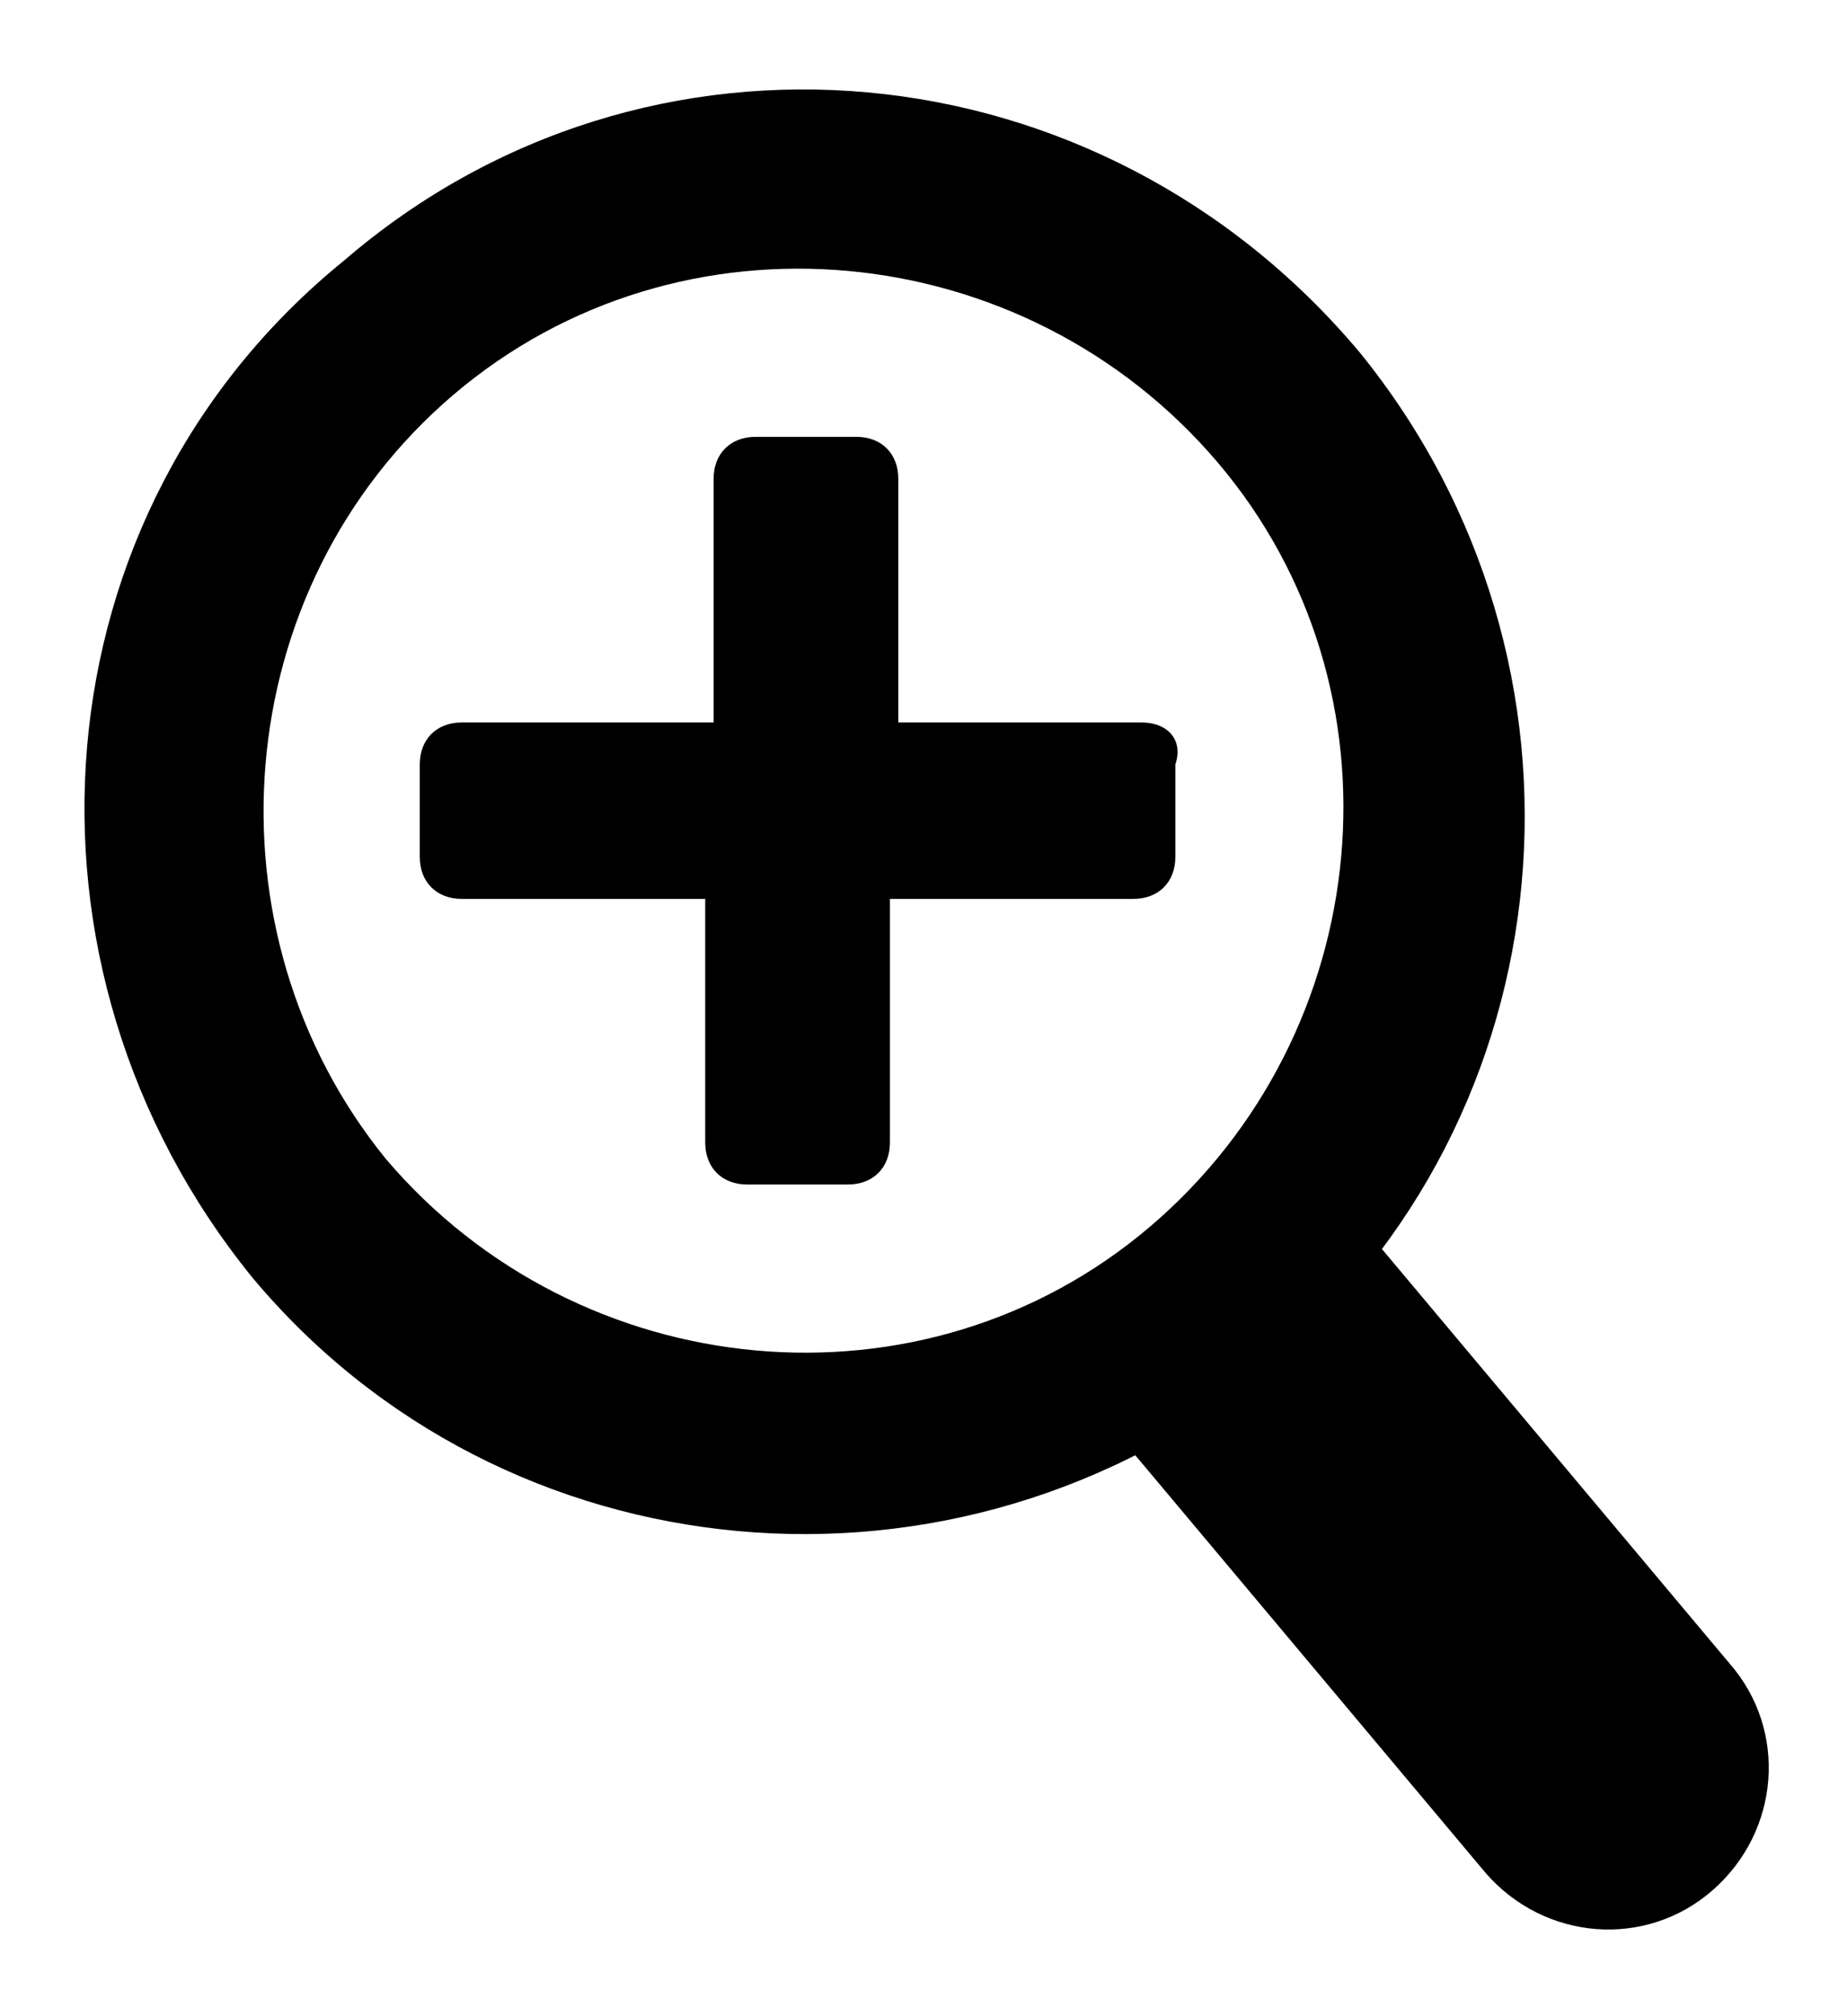
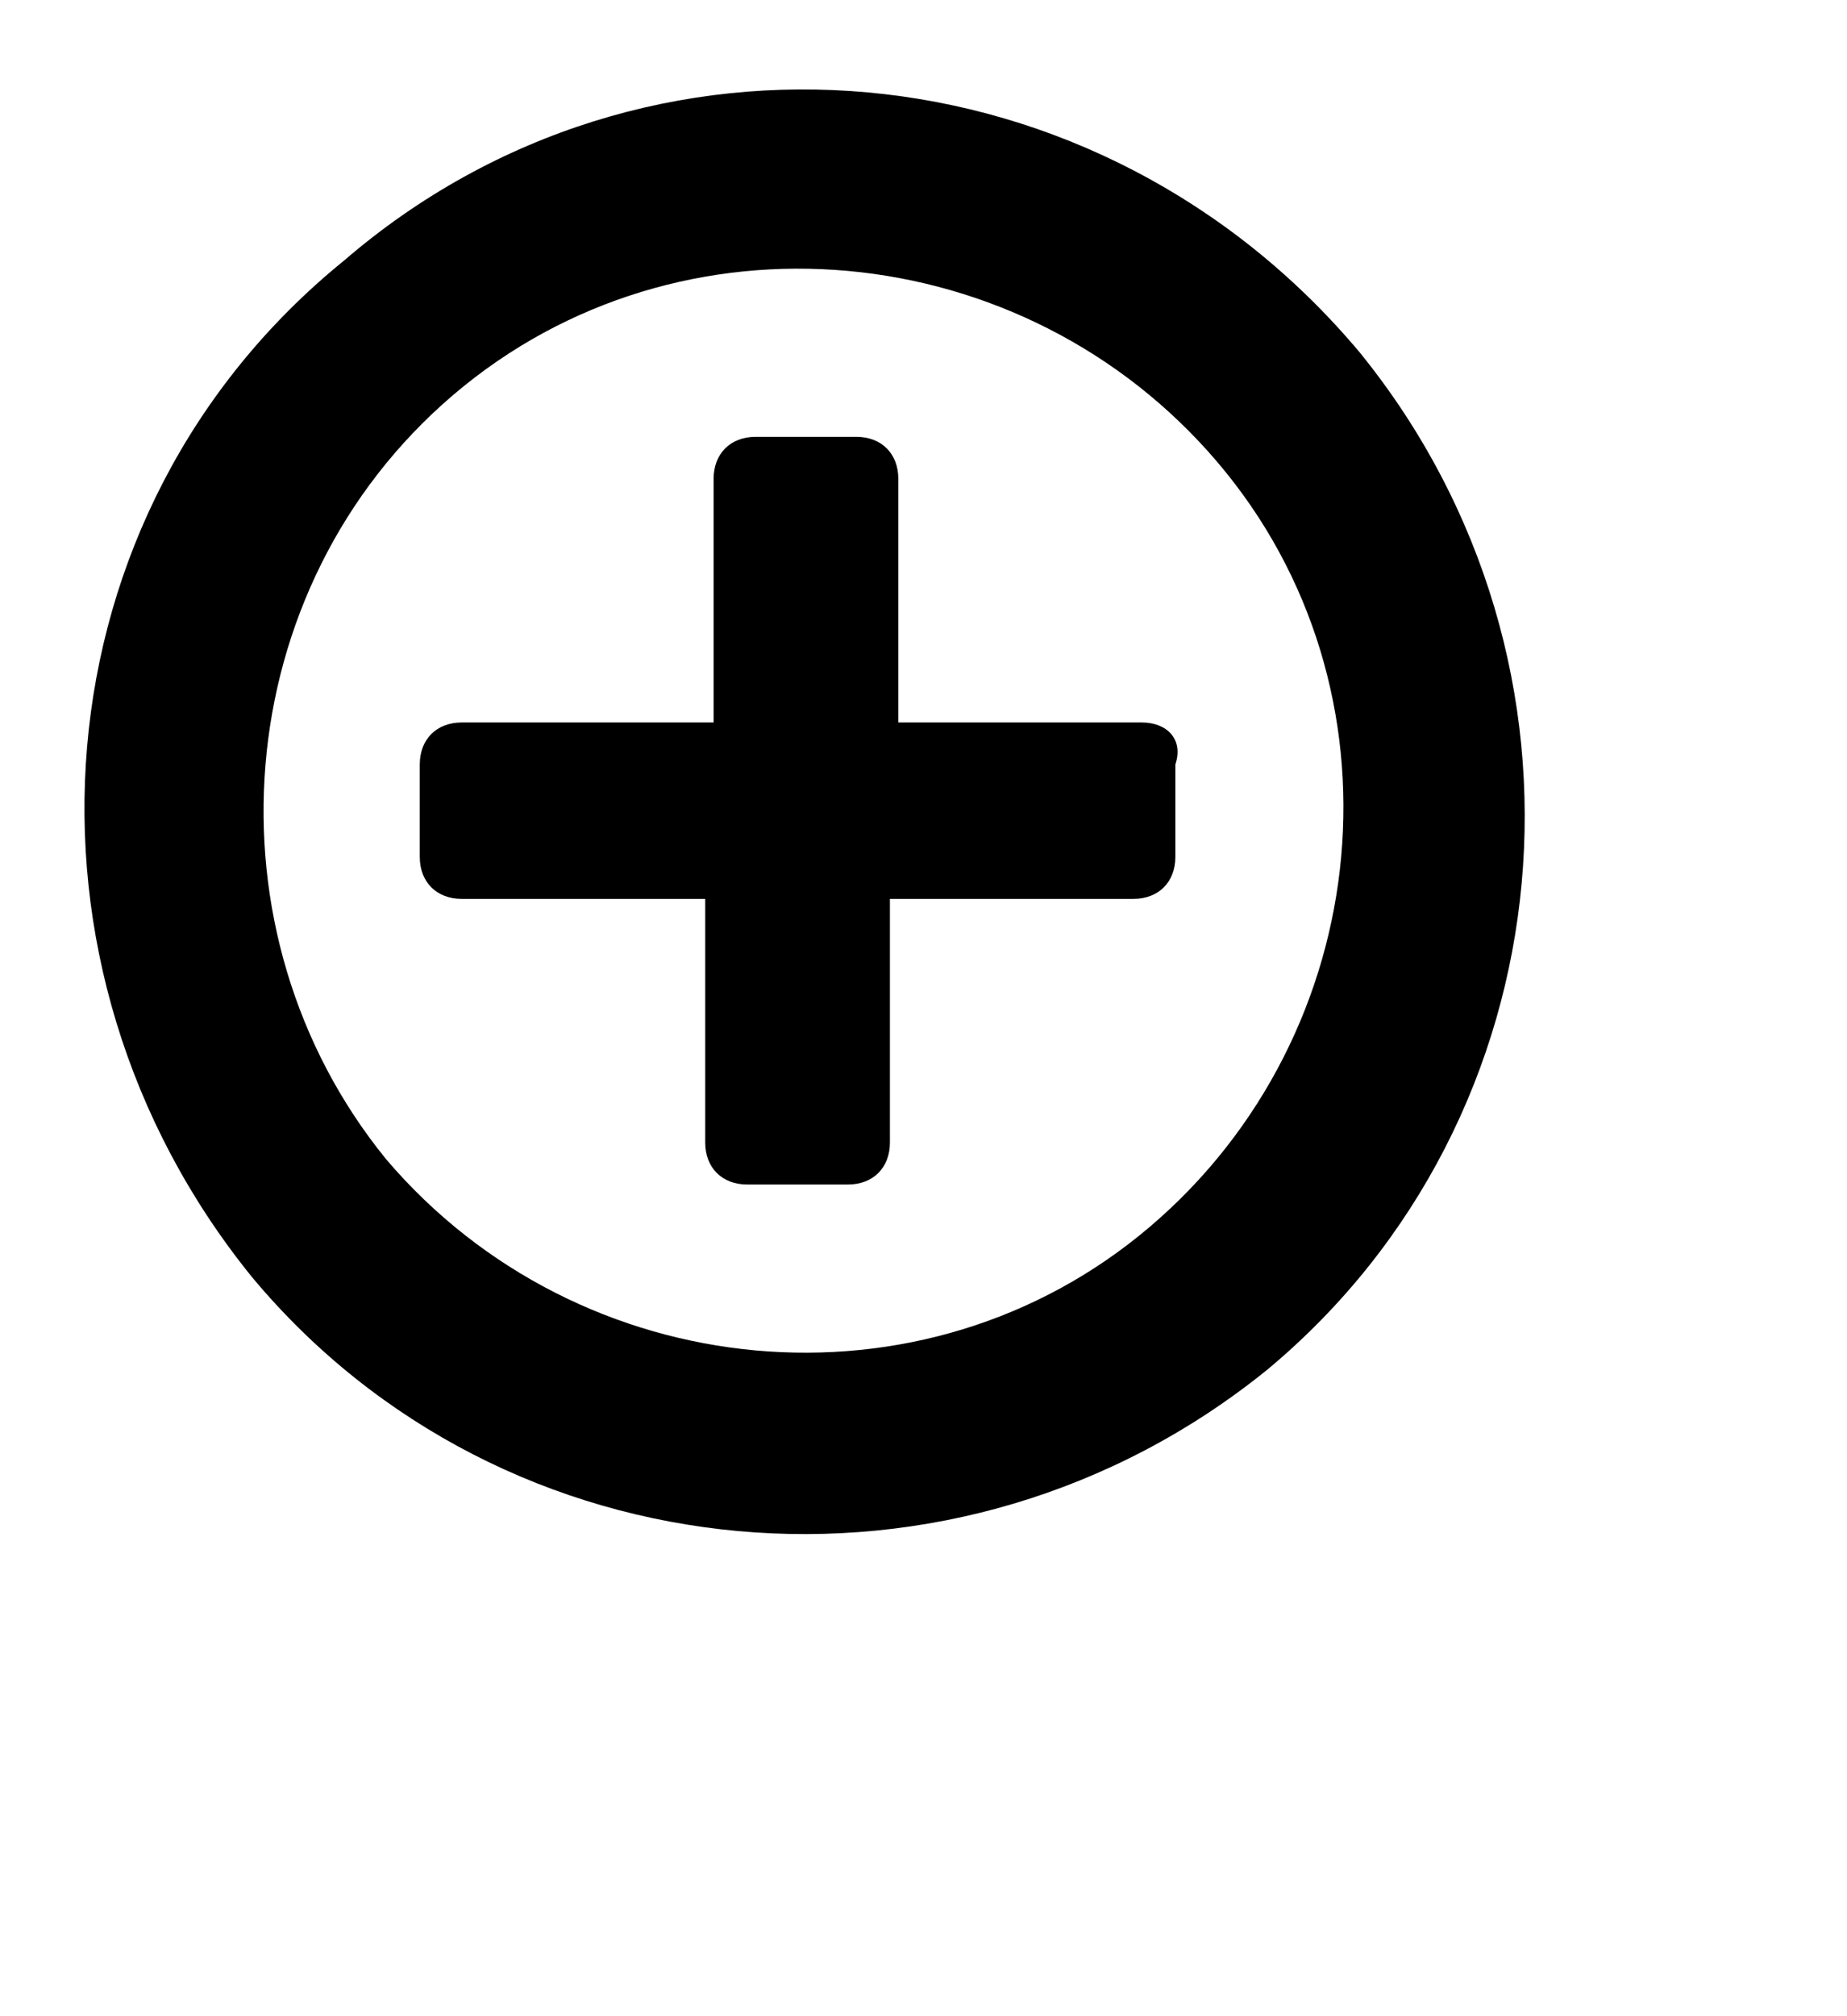
<svg xmlns="http://www.w3.org/2000/svg" version="1.1" id="レイヤー_1" x="0px" y="0px" viewBox="0 0 22 24" style="enable-background:new 0 0 22 24;" xml:space="preserve">
  <g>
    <path d="M4.1,3.1C0.4,6.1,0,11.5,3,15.2c3,3.6,8.4,4.1,12.1,1.1c3.6-3,4.1-8.4,1.1-12.1C13.1,0.5,7.7,0,4.1,3.1z M13.7,14.6   c-2.7,2.3-6.8,1.9-9.1-0.8C2.4,11.1,2.7,7,5.4,4.7c2.7-2.3,6.8-1.9,9.1,0.8C16.8,8.2,16.4,12.3,13.7,14.6z" />
-     <path d="M13,16.7l4.7,5.6c0.7,0.8,1.9,0.9,2.7,0.2c0.8-0.7,0.9-1.9,0.2-2.7l-4.7-5.6L13,16.7z" />
    <path d="M13.6,8.6h-2.9V5.7c0-0.3-0.2-0.5-0.5-0.5H9c-0.3,0-0.5,0.2-0.5,0.5v2.9H5.5c-0.3,0-0.5,0.2-0.5,0.5v1.1   c0,0.3,0.2,0.5,0.5,0.5h2.9v2.9c0,0.3,0.2,0.5,0.5,0.5h1.2c0.3,0,0.5-0.2,0.5-0.5v-2.9h2.9c0.3,0,0.5-0.2,0.5-0.5V9.1   C14.1,8.8,13.9,8.6,13.6,8.6z" />
  </g>
</svg>